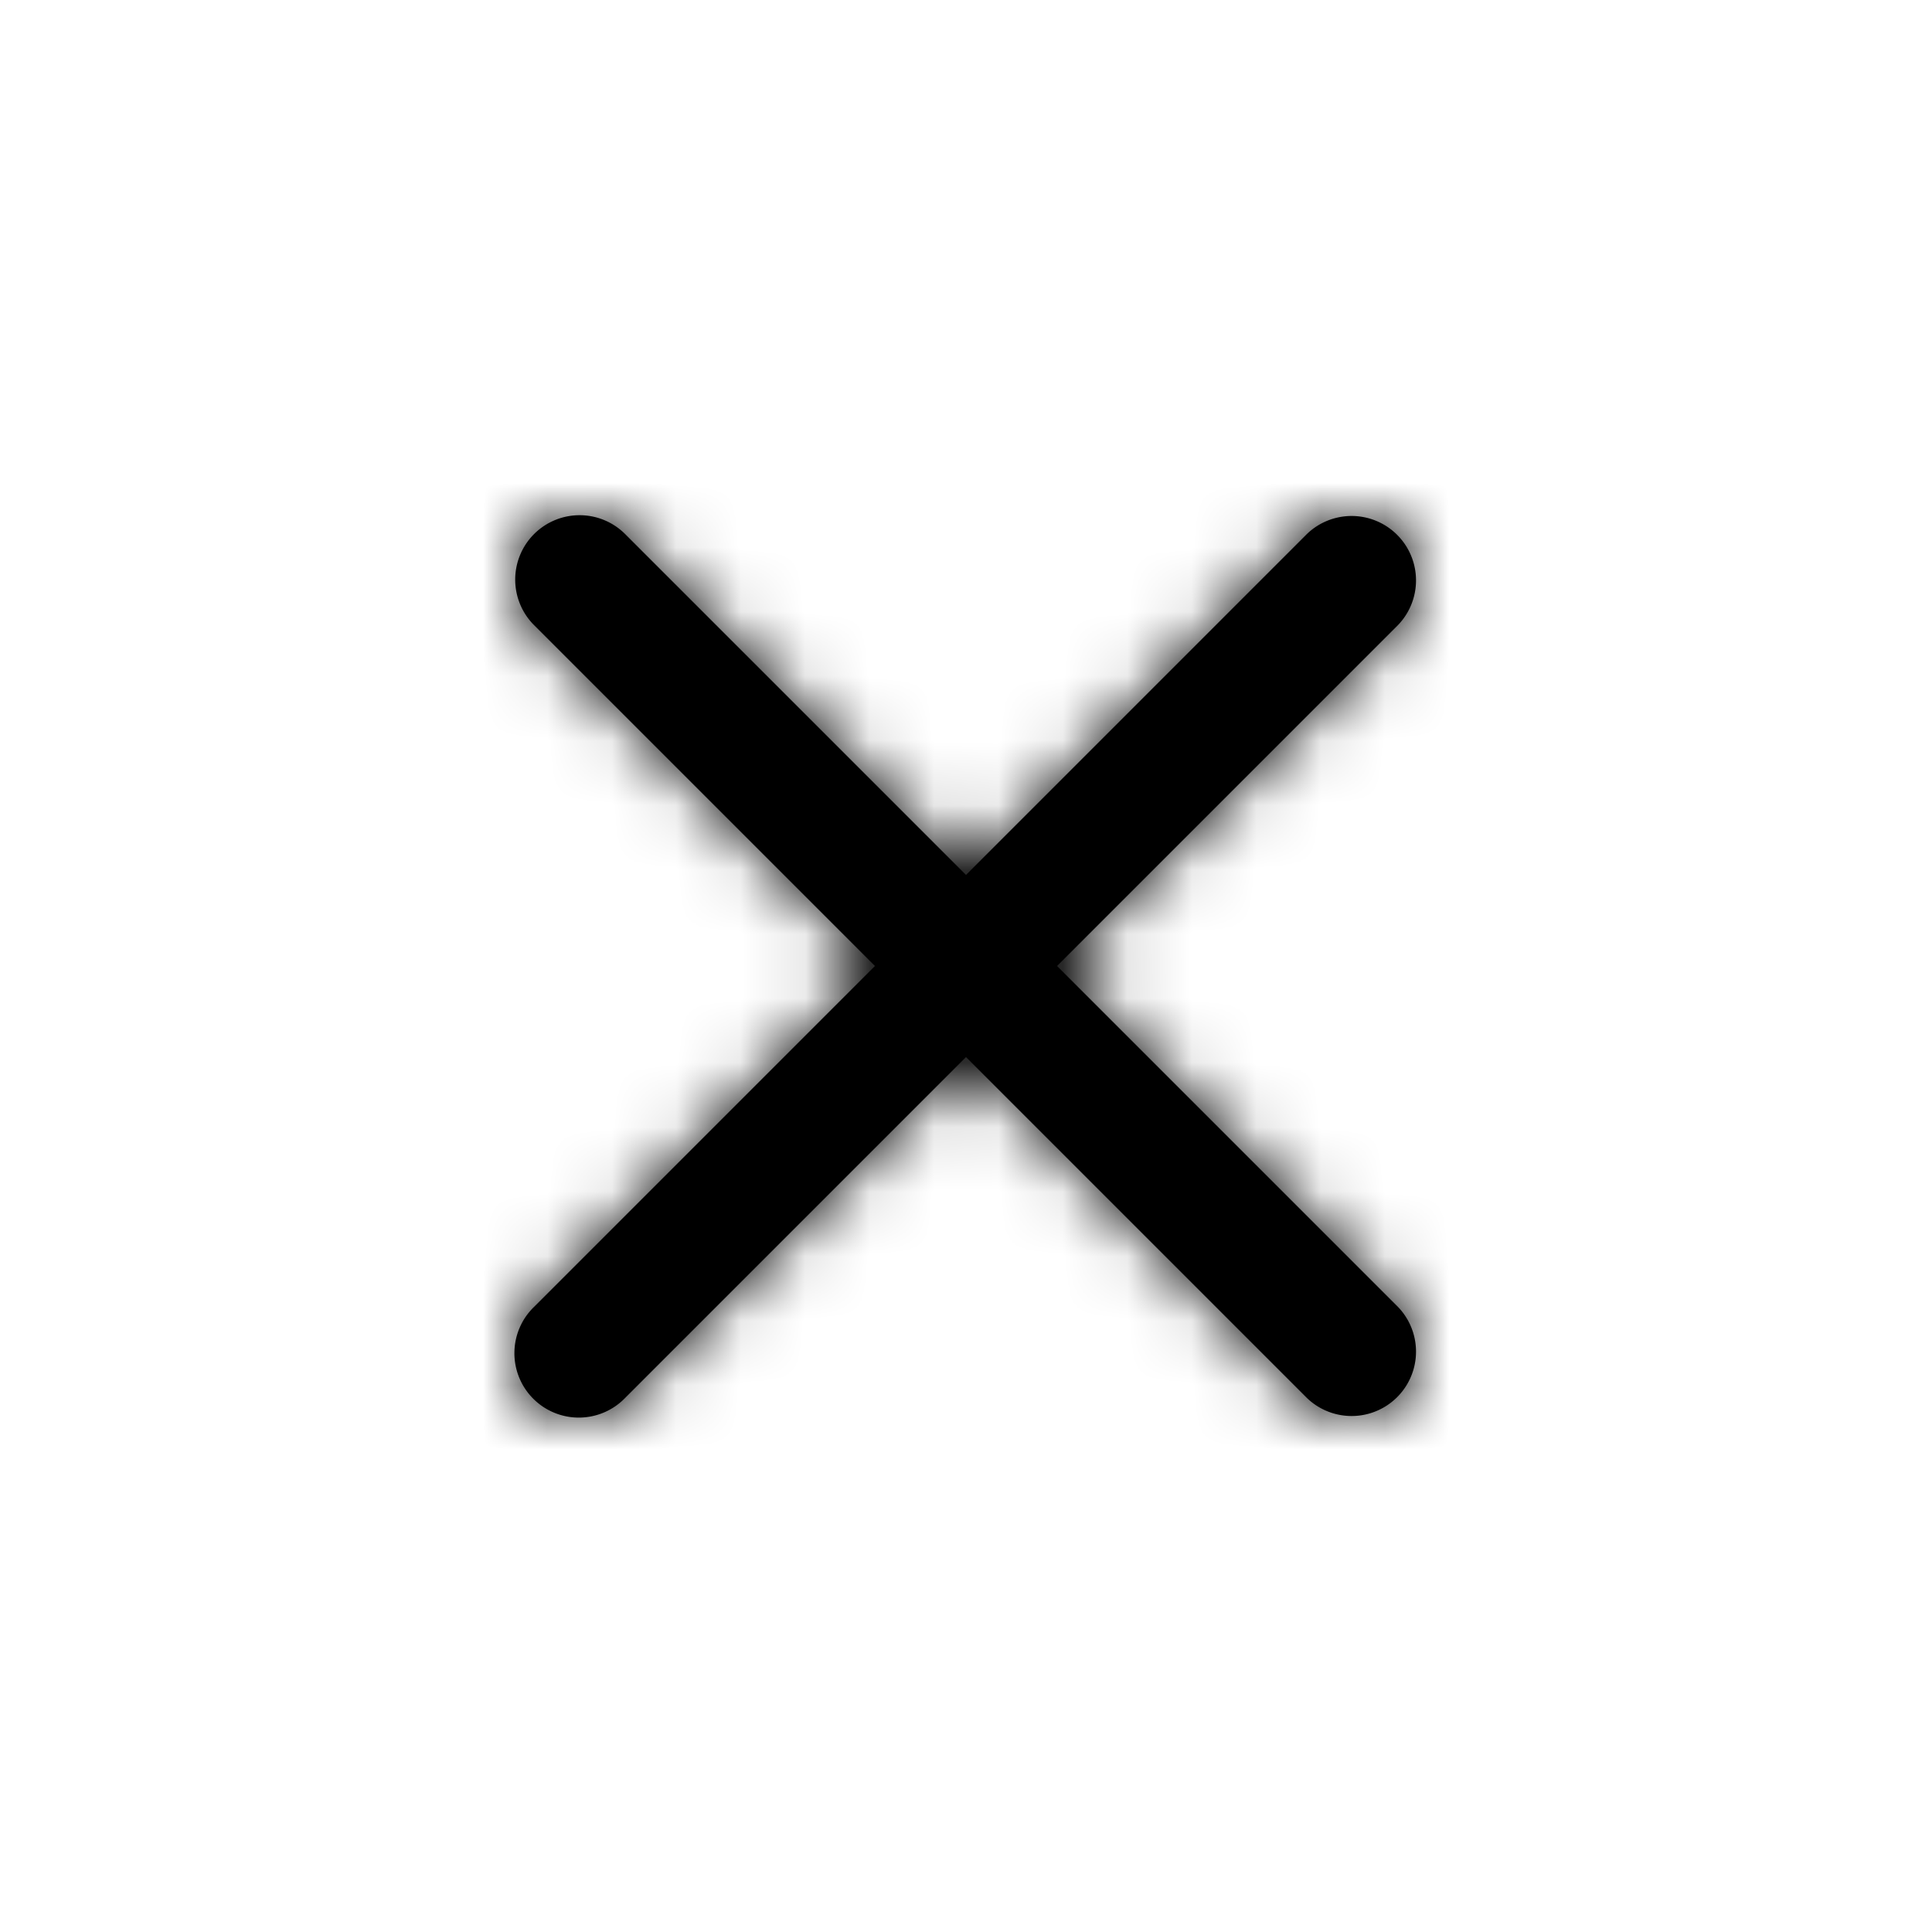
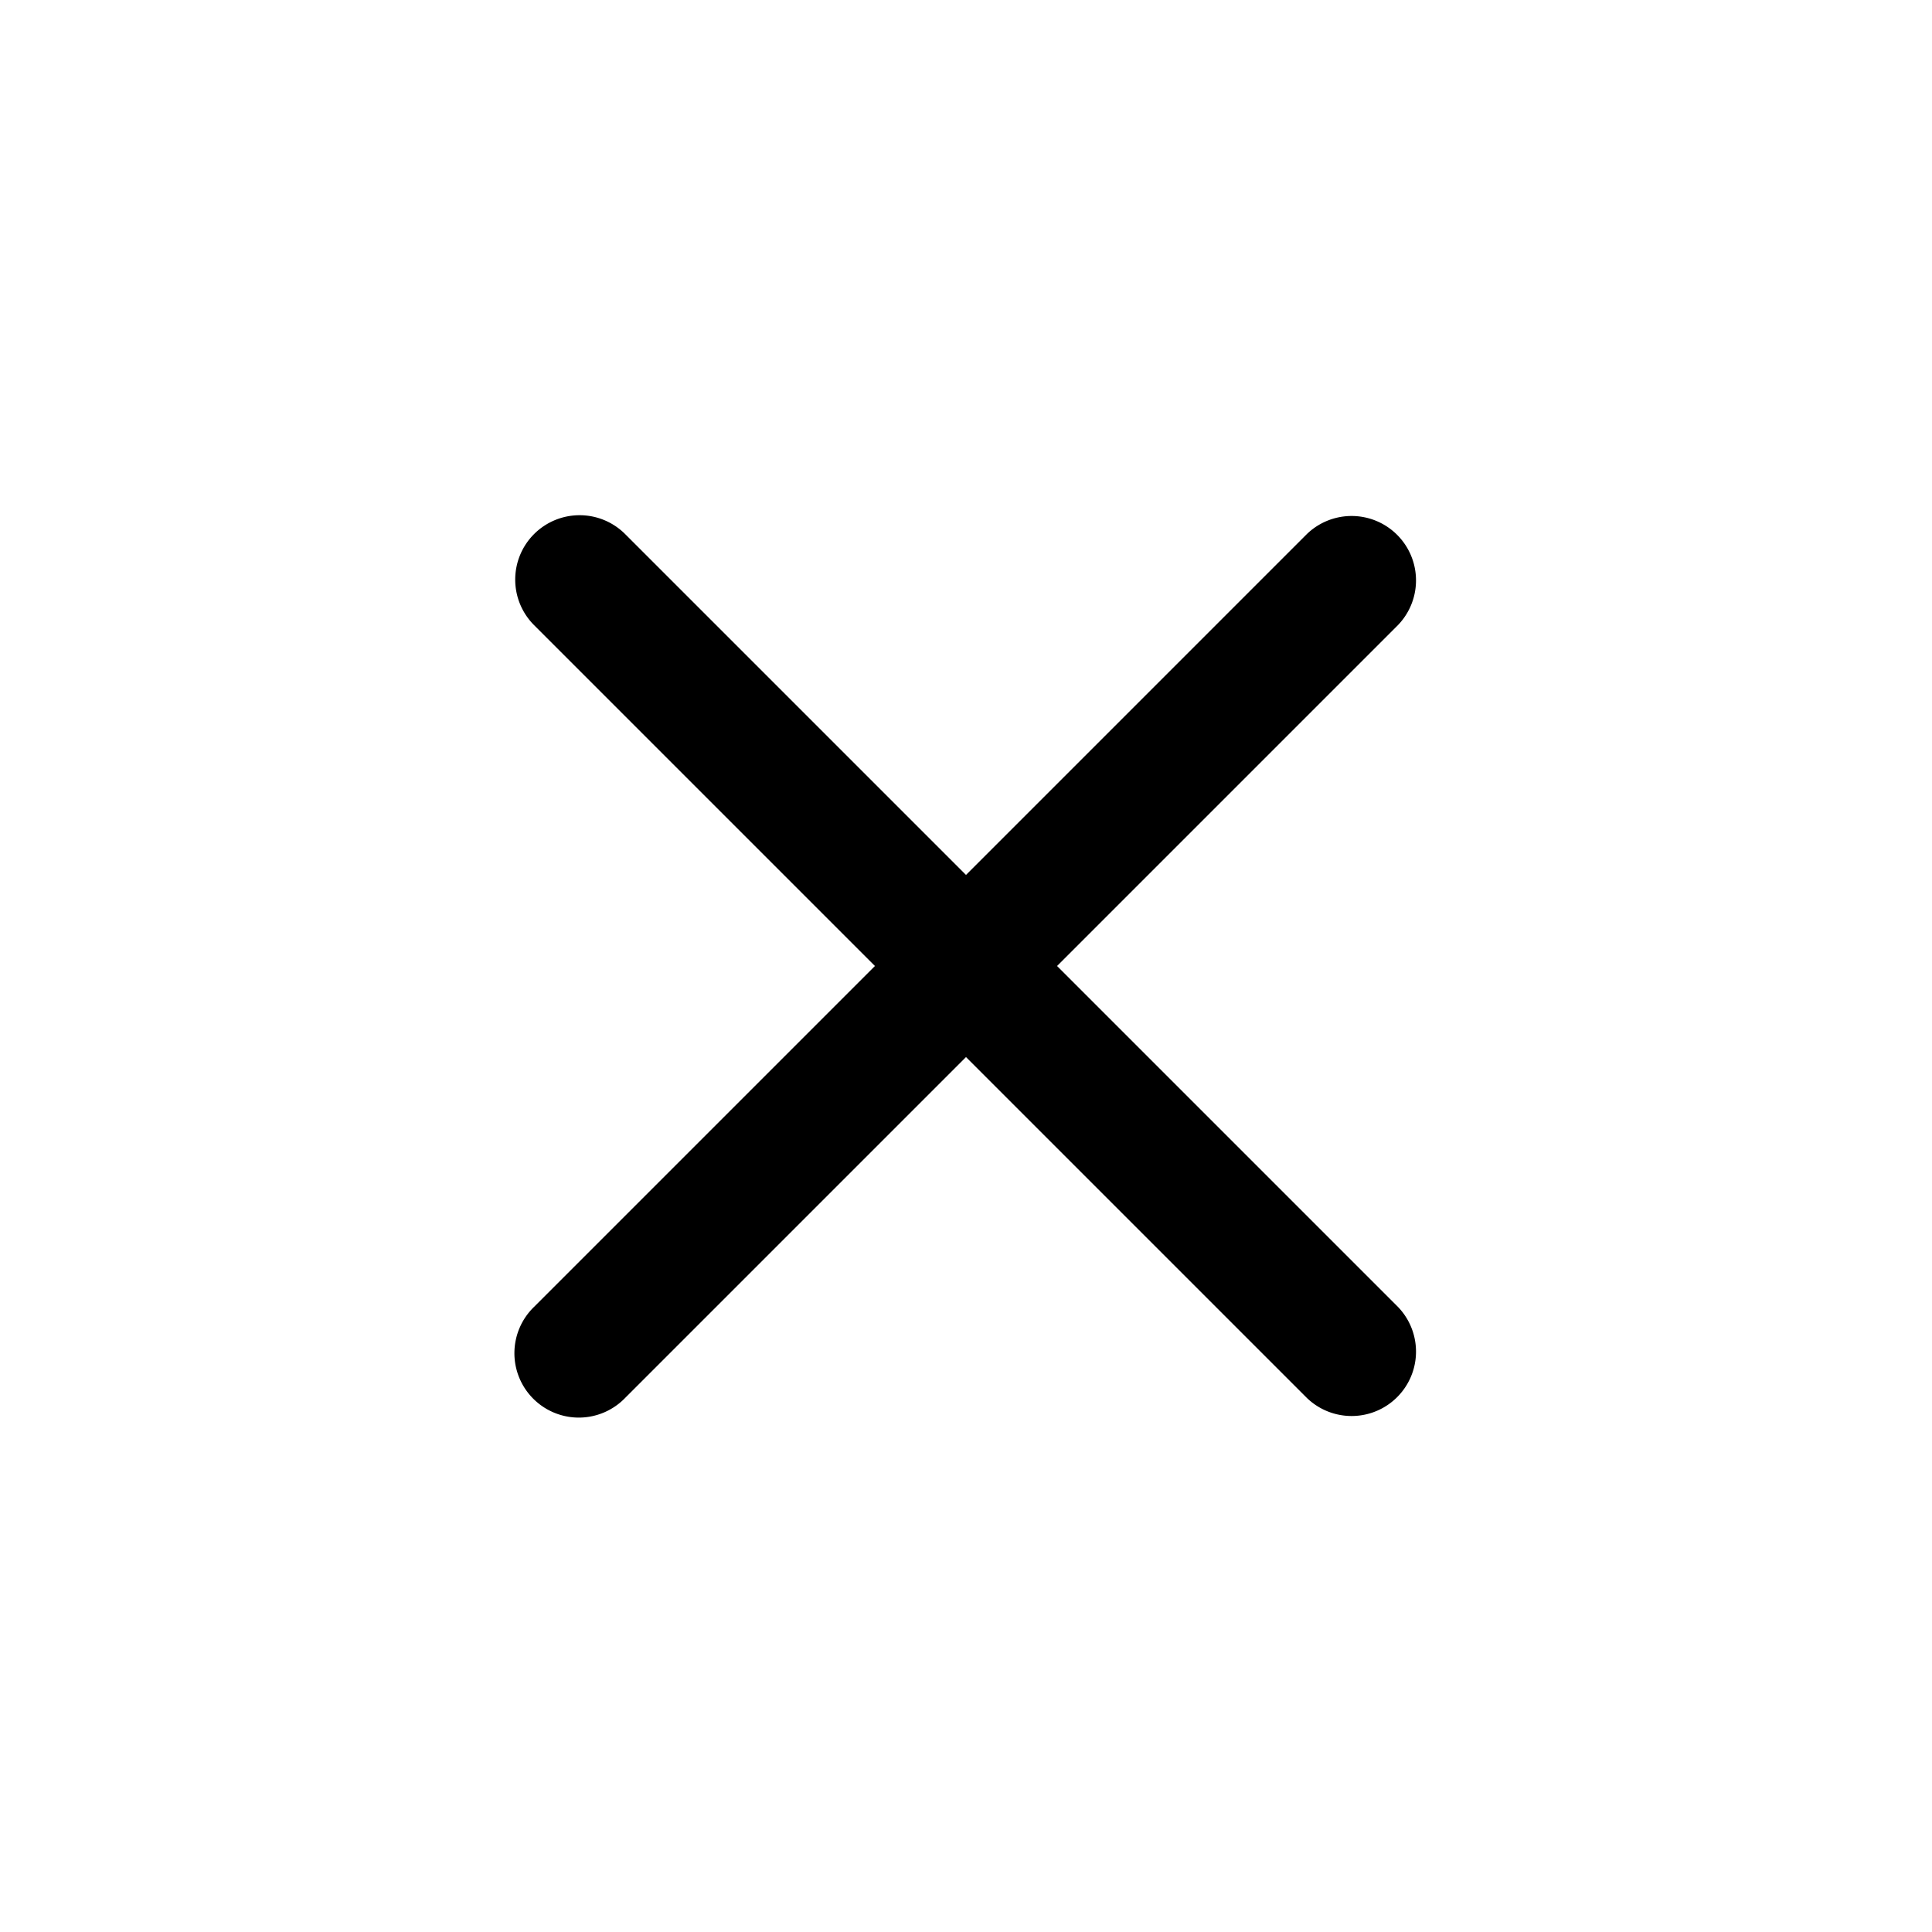
<svg xmlns="http://www.w3.org/2000/svg" width="30" height="30" viewBox="0 0 30 30" fill="none">
  <path fill-rule="evenodd" clip-rule="evenodd" d="M8.293 8.293a1 1 0 0 0 0 1.414L13.586 15l-5.293 5.293a1 1 0 1 0 1.414 1.414L15 16.414l5.293 5.293a1 1 0 0 0 1.414-1.414L16.414 15l5.293-5.293a1 1 0 0 0-1.414-1.414L15 13.586 9.707 8.293a1 1 0 0 0-1.414 0" fill="#000" />
  <mask id="a" mask-type="alpha" maskUnits="userSpaceOnUse" x="8" y="8" width="14" height="14">
-     <path fill-rule="evenodd" clip-rule="evenodd" d="M8.293 8.293a1 1 0 0 0 0 1.414L13.586 15l-5.293 5.293a1 1 0 1 0 1.414 1.414L15 16.414l5.293 5.293a1 1 0 0 0 1.414-1.414L16.414 15l5.293-5.293a1 1 0 0 0-1.414-1.414L15 13.586 9.707 8.293a1 1 0 0 0-1.414 0" fill="#000" />
-   </mask>
+     </mask>
  <g mask="url(#a)">
    <path fill="#000" d="M0 0h30v30H0z" />
  </g>
</svg>